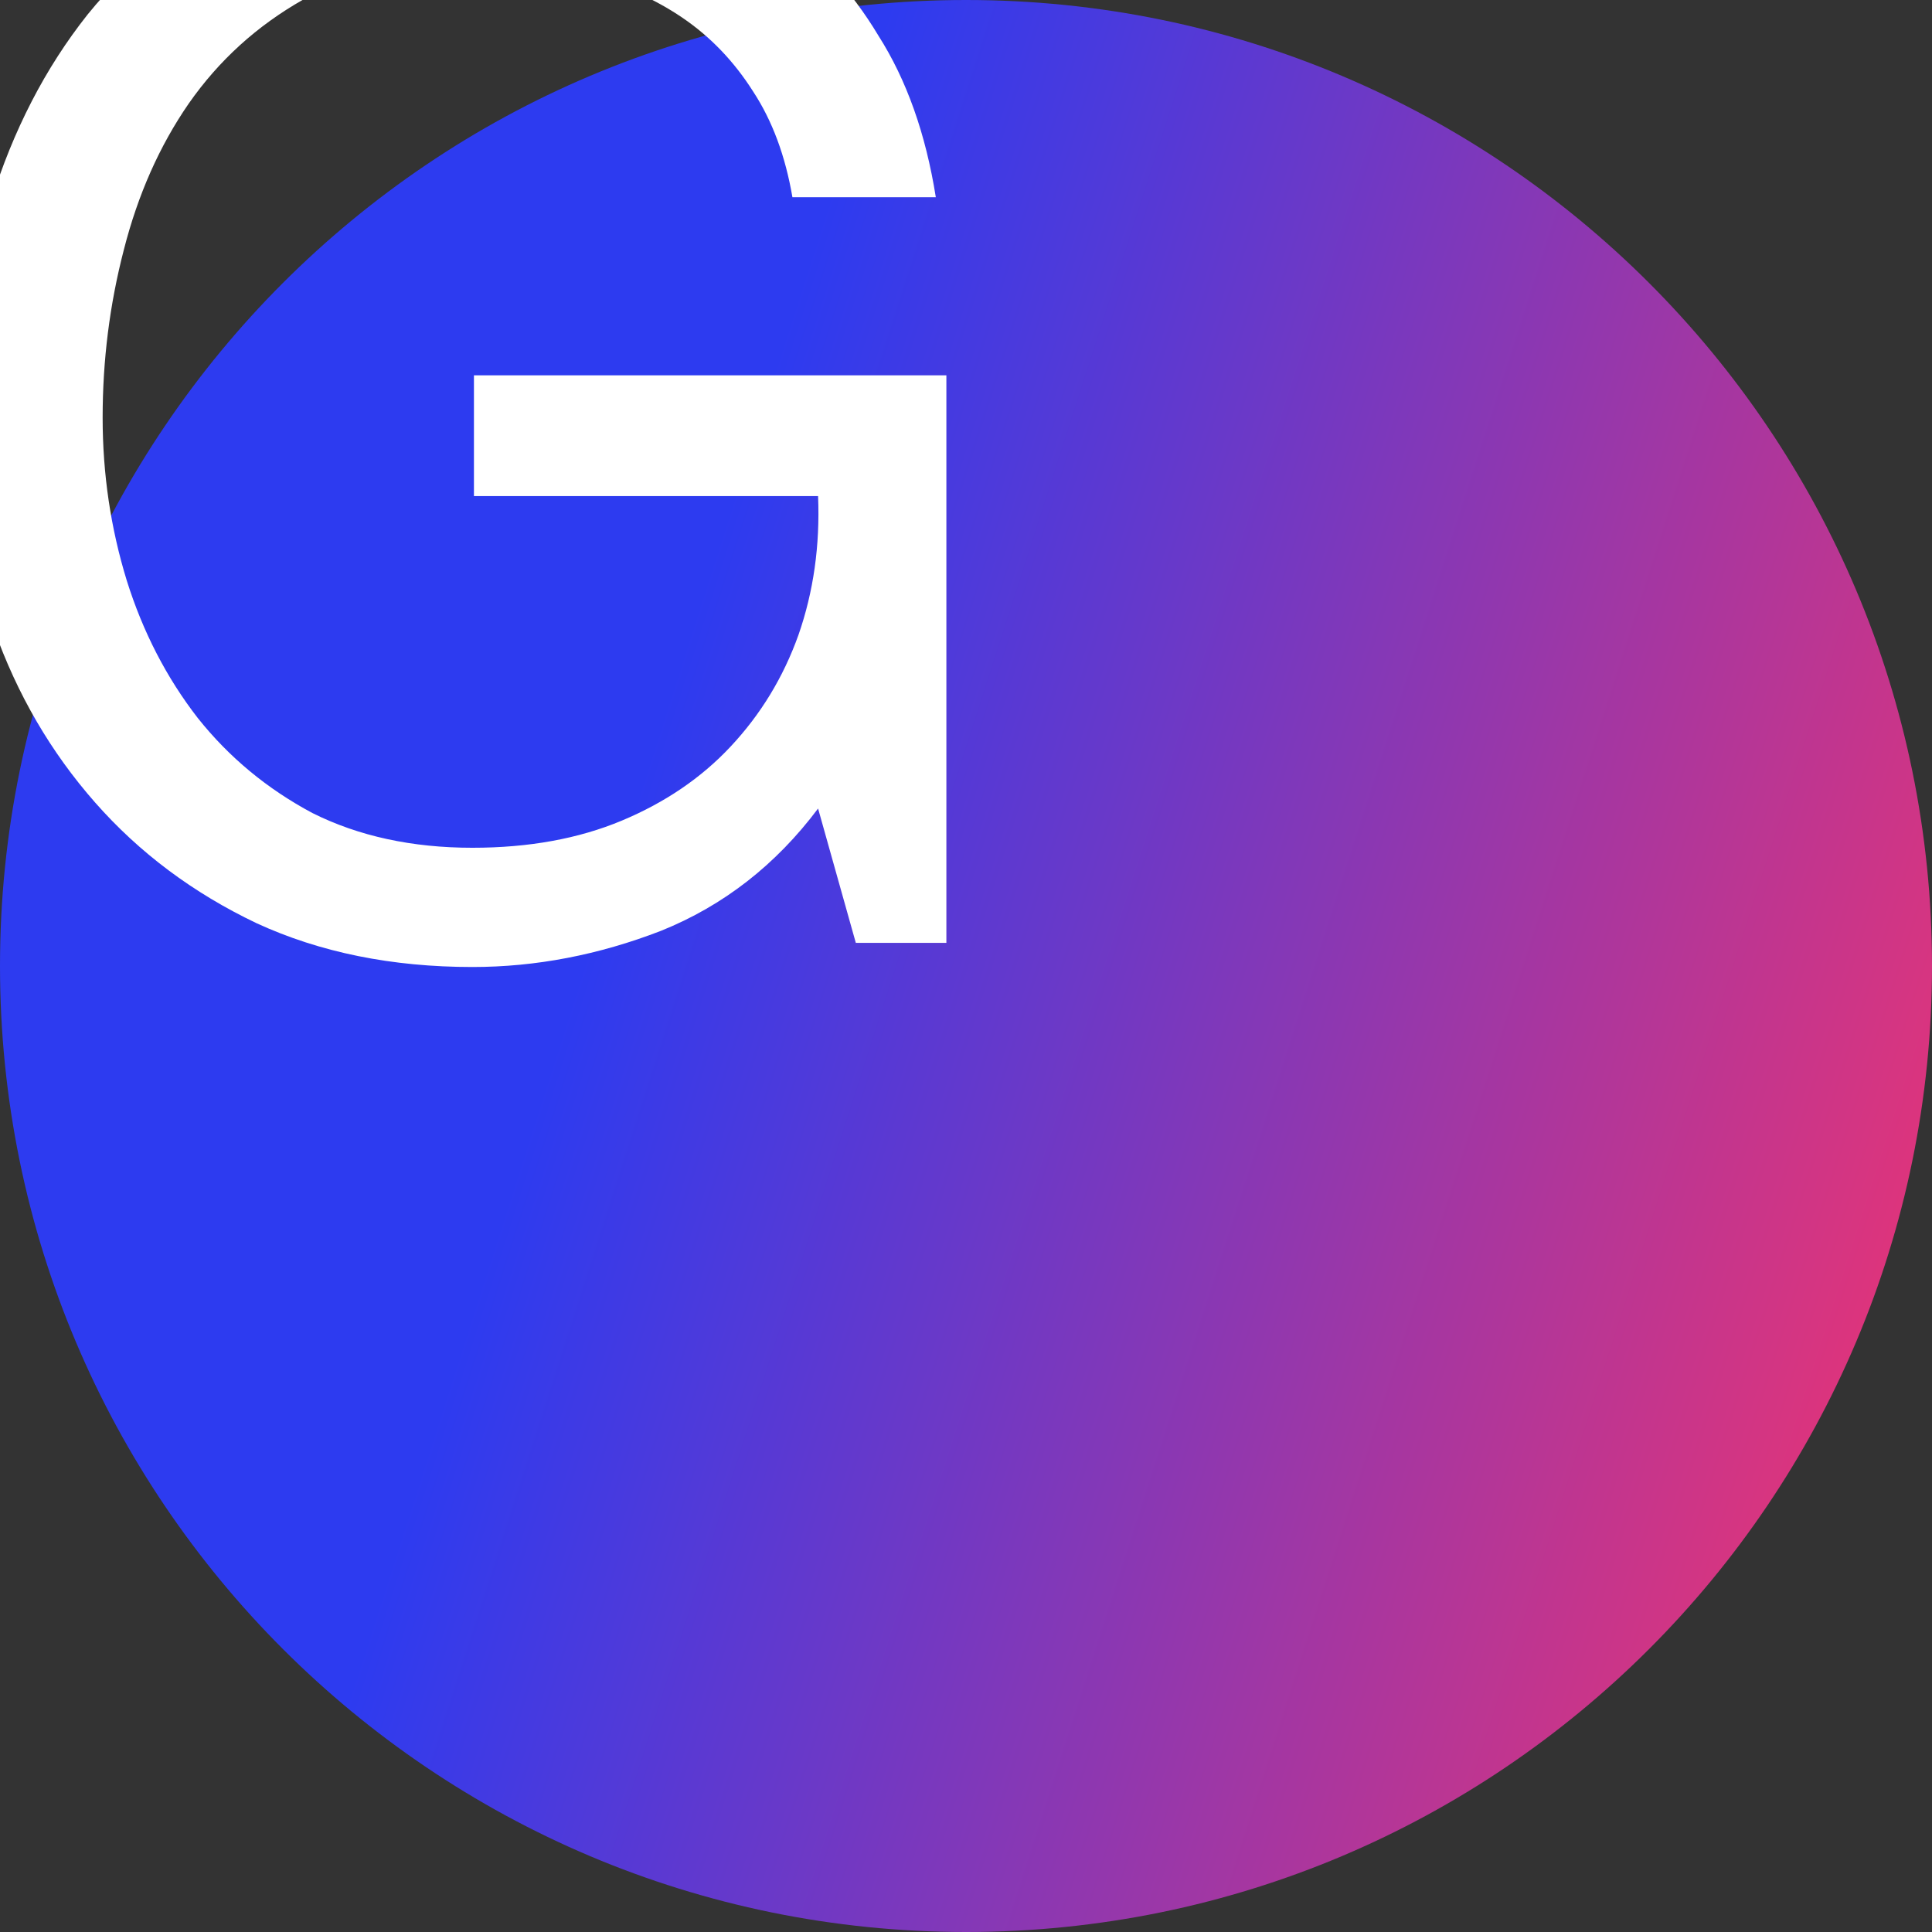
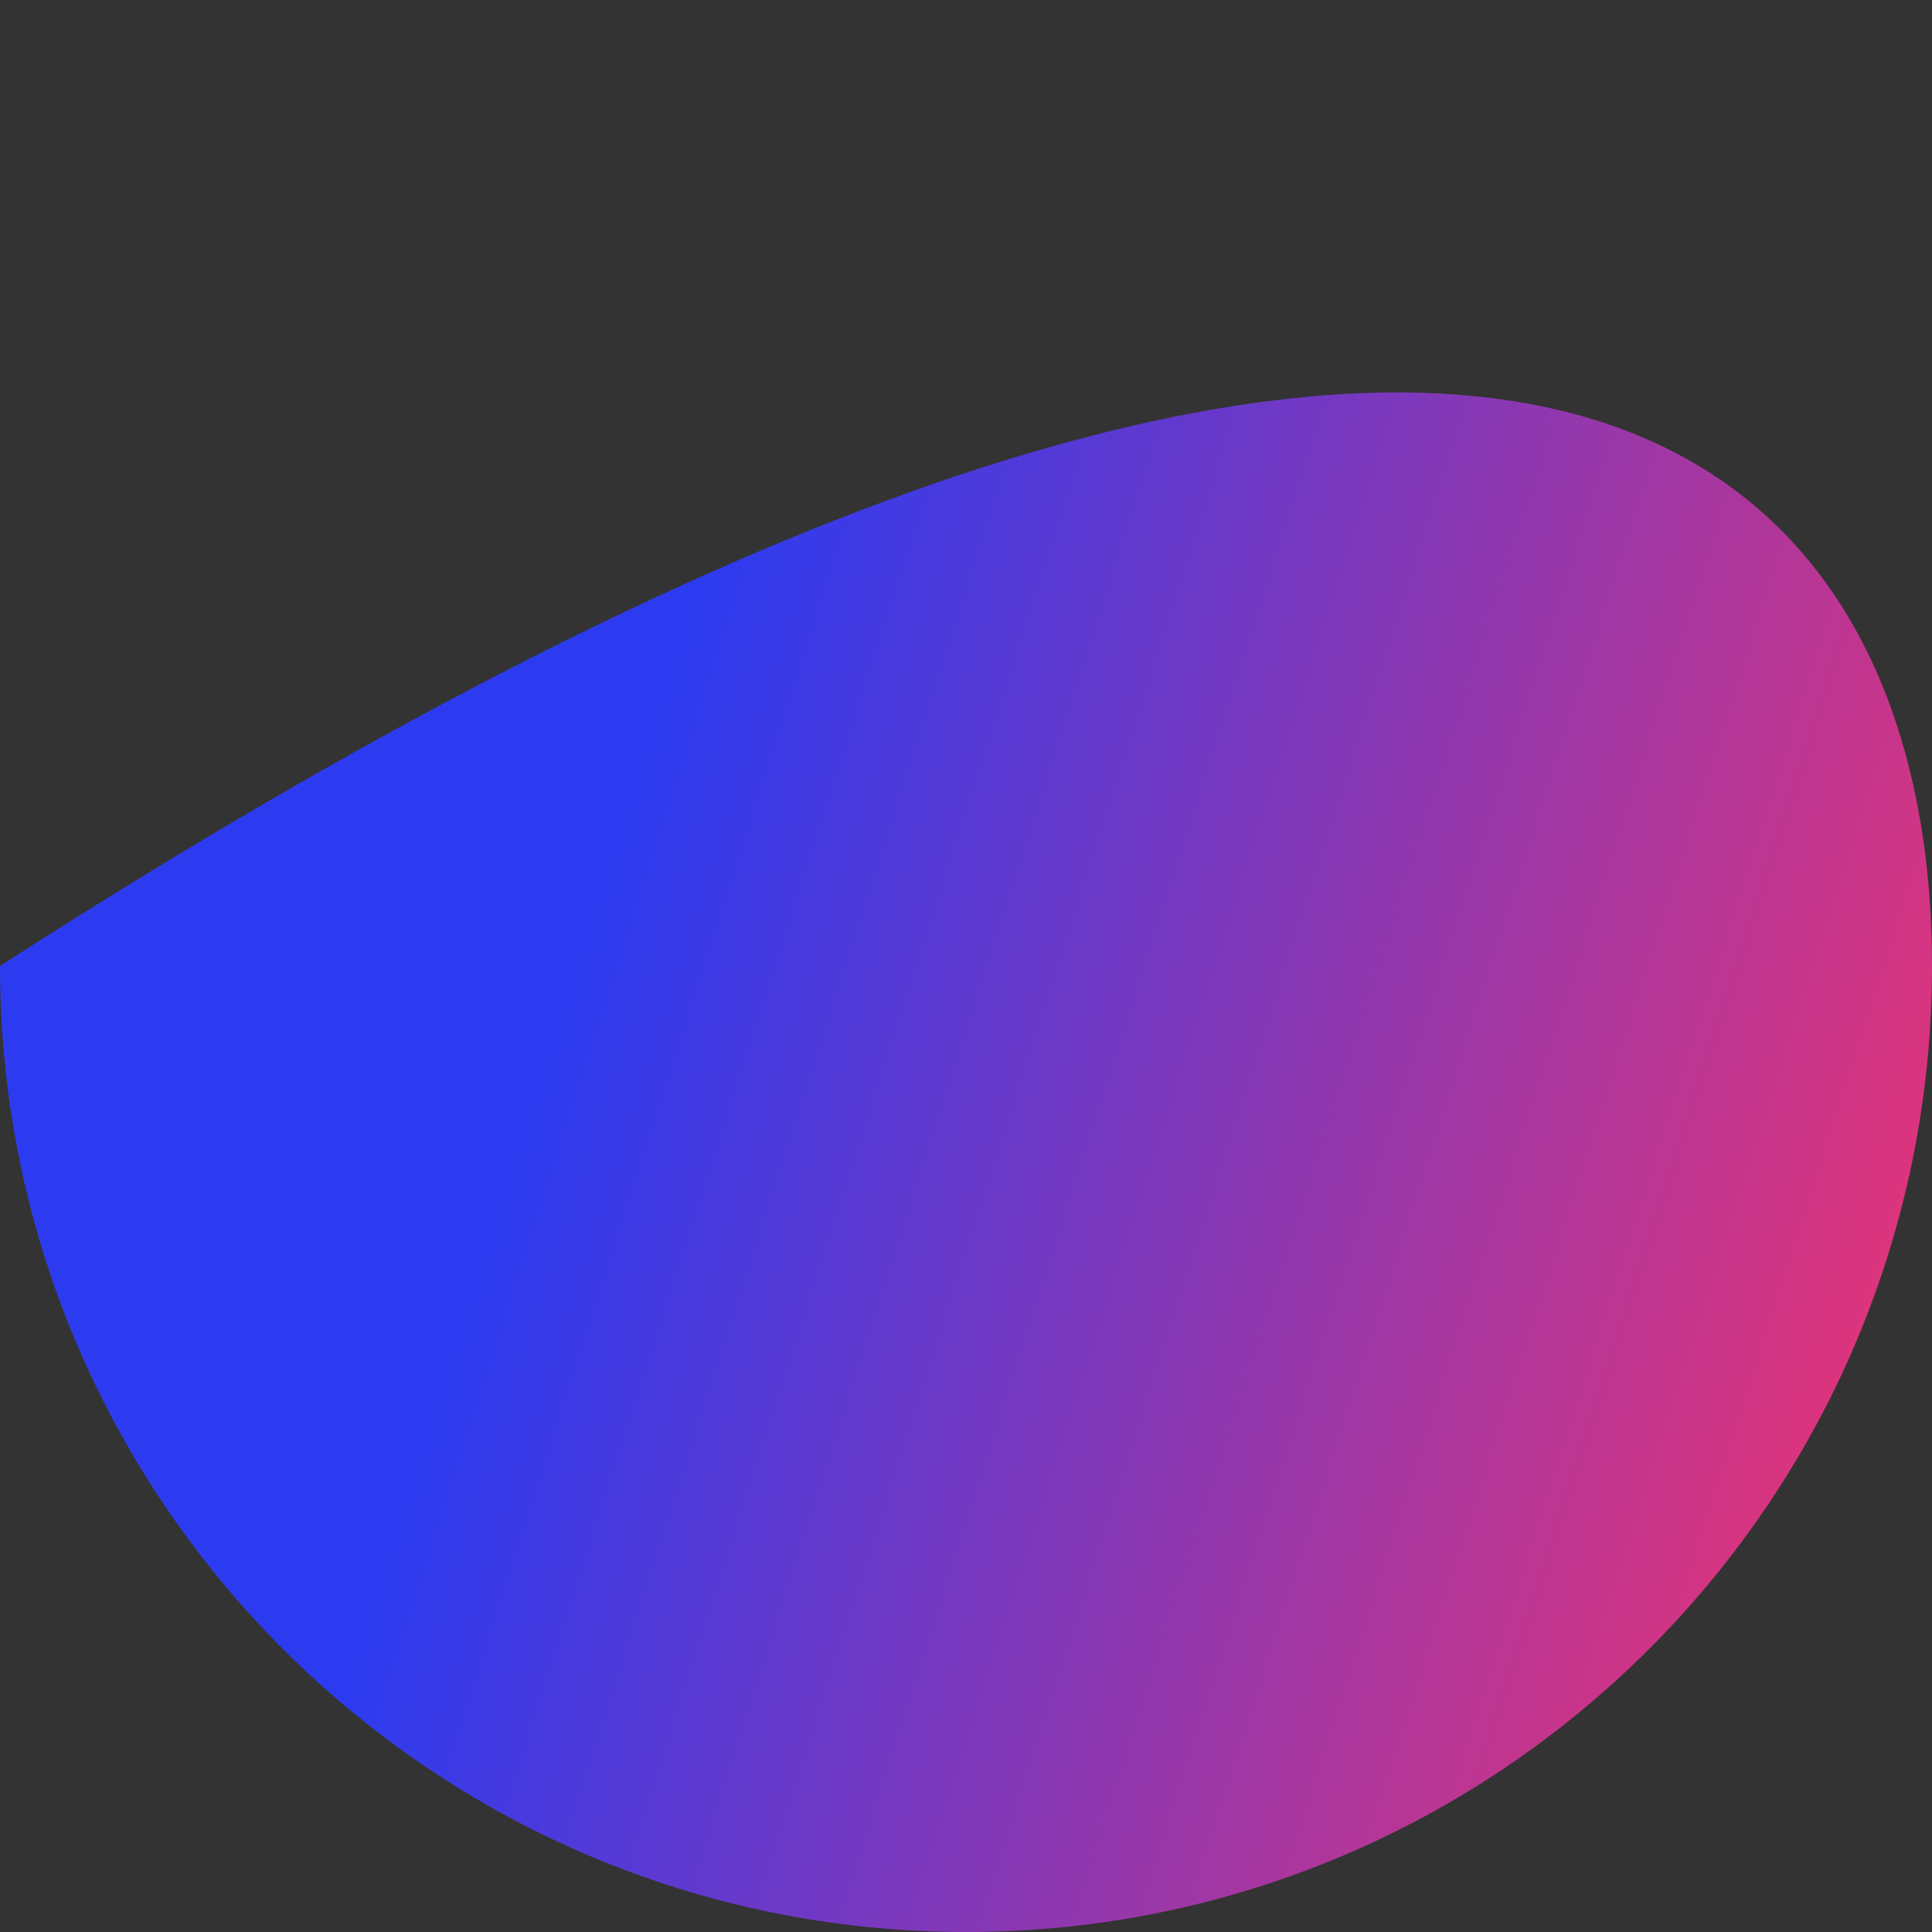
<svg xmlns="http://www.w3.org/2000/svg" width="100" height="100" viewBox="0 0 960 960">
  <rect x="0" y="0" width="960" height="960" fill="#333333" stroke="none" />
-   <path d="M960 480C960 745.097 745.097 960 480 960C214.903 960 0 745.097 0 480C0 214.903 214.903 0 480 0C745.097 0 960 214.903 960 480Z" fill="url(#paint0_linear_221_285)" />
+   <path d="M960 480C960 745.097 745.097 960 480 960C214.903 960 0 745.097 0 480C745.097 0 960 214.903 960 480Z" fill="url(#paint0_linear_221_285)" />
  <g transform="translate(225.0, 200.0)">
    <g id="rotating-g" transform="translate(-245.5, -280.5)">
-       <path d="M427 482.25C406 510.25 380 530.5 349 543C318 555 286.75 561 255.25 561C215.25 561 179.5 553.75 148 539.25C116.5 524.25 89.75 504.25 67.75 479.25C45.75 454.25 29 425.5 17.5 393C6 360.5 0.25 326.75 0.25 291.75C0.25 252.75 5.5 215.75 16 180.75C27 145.25 43 114.25 64 87.75C85.5 61.25 112 40.25 143.5 24.75C175.5 8.75 212.75 0.75 255.25 0.75C284.25 0.75 311.5 4.25 337 11.25C363 17.75 386 28.25 406 42.75C426.5 57.25 443.5 75.75 457 98.25C471 120.25 480.5 147 485.5 178.5H414.25C410.75 158 404.25 140.5 394.75 126C385.25 111 373.5 98.75 359.5 89.25C345.5 79.75 329.5 72.75 311.5 68.25C294 63.25 275.25 60.75 255.25 60.75C222.75 60.75 194.75 67.25 171.25 80.25C148.25 93.25 129.25 110.5 114.25 132C99.75 153 89 177.25 82 204.75C75 231.75 71.5 259.5 71.5 288C71.5 316 75.5 343 83.5 369C91.5 394.5 103.25 417.25 118.75 437.25C134.25 456.75 153.25 472.5 175.75 484.5C198.75 496 225.25 501.75 255.25 501.75C283.25 501.75 308 497.25 329.5 488.25C351 479.25 369 467 383.5 451.5C398.5 435.5 409.75 417 417.25 396C424.75 374.5 428 351.5 427 327H256V267H490.75V549H445.75L427 482.25Z" fill="white" />
-     </g>
+       </g>
  </g>
  <style>
    @keyframes rotateG {
      0% { transform: rotate(0deg); }
      83.33% { transform: rotate(-360deg); }
      100% { transform: rotate(-360deg); }
    }

    #rotating-g {
      animation: rotateG 3s infinite linear;
      transform-origin: 245.5px 280.5px;
    }
  </style>
  <defs>
    <linearGradient id="paint0_linear_221_285" x1="0" y1="480" x2="1330.5" y2="906.5" gradientUnits="userSpaceOnUse">
      <stop offset="0.197" stop-color="#2D3BF0" />
      <stop offset="0.764" stop-color="#FF3366" />
    </linearGradient>
  </defs>
</svg>